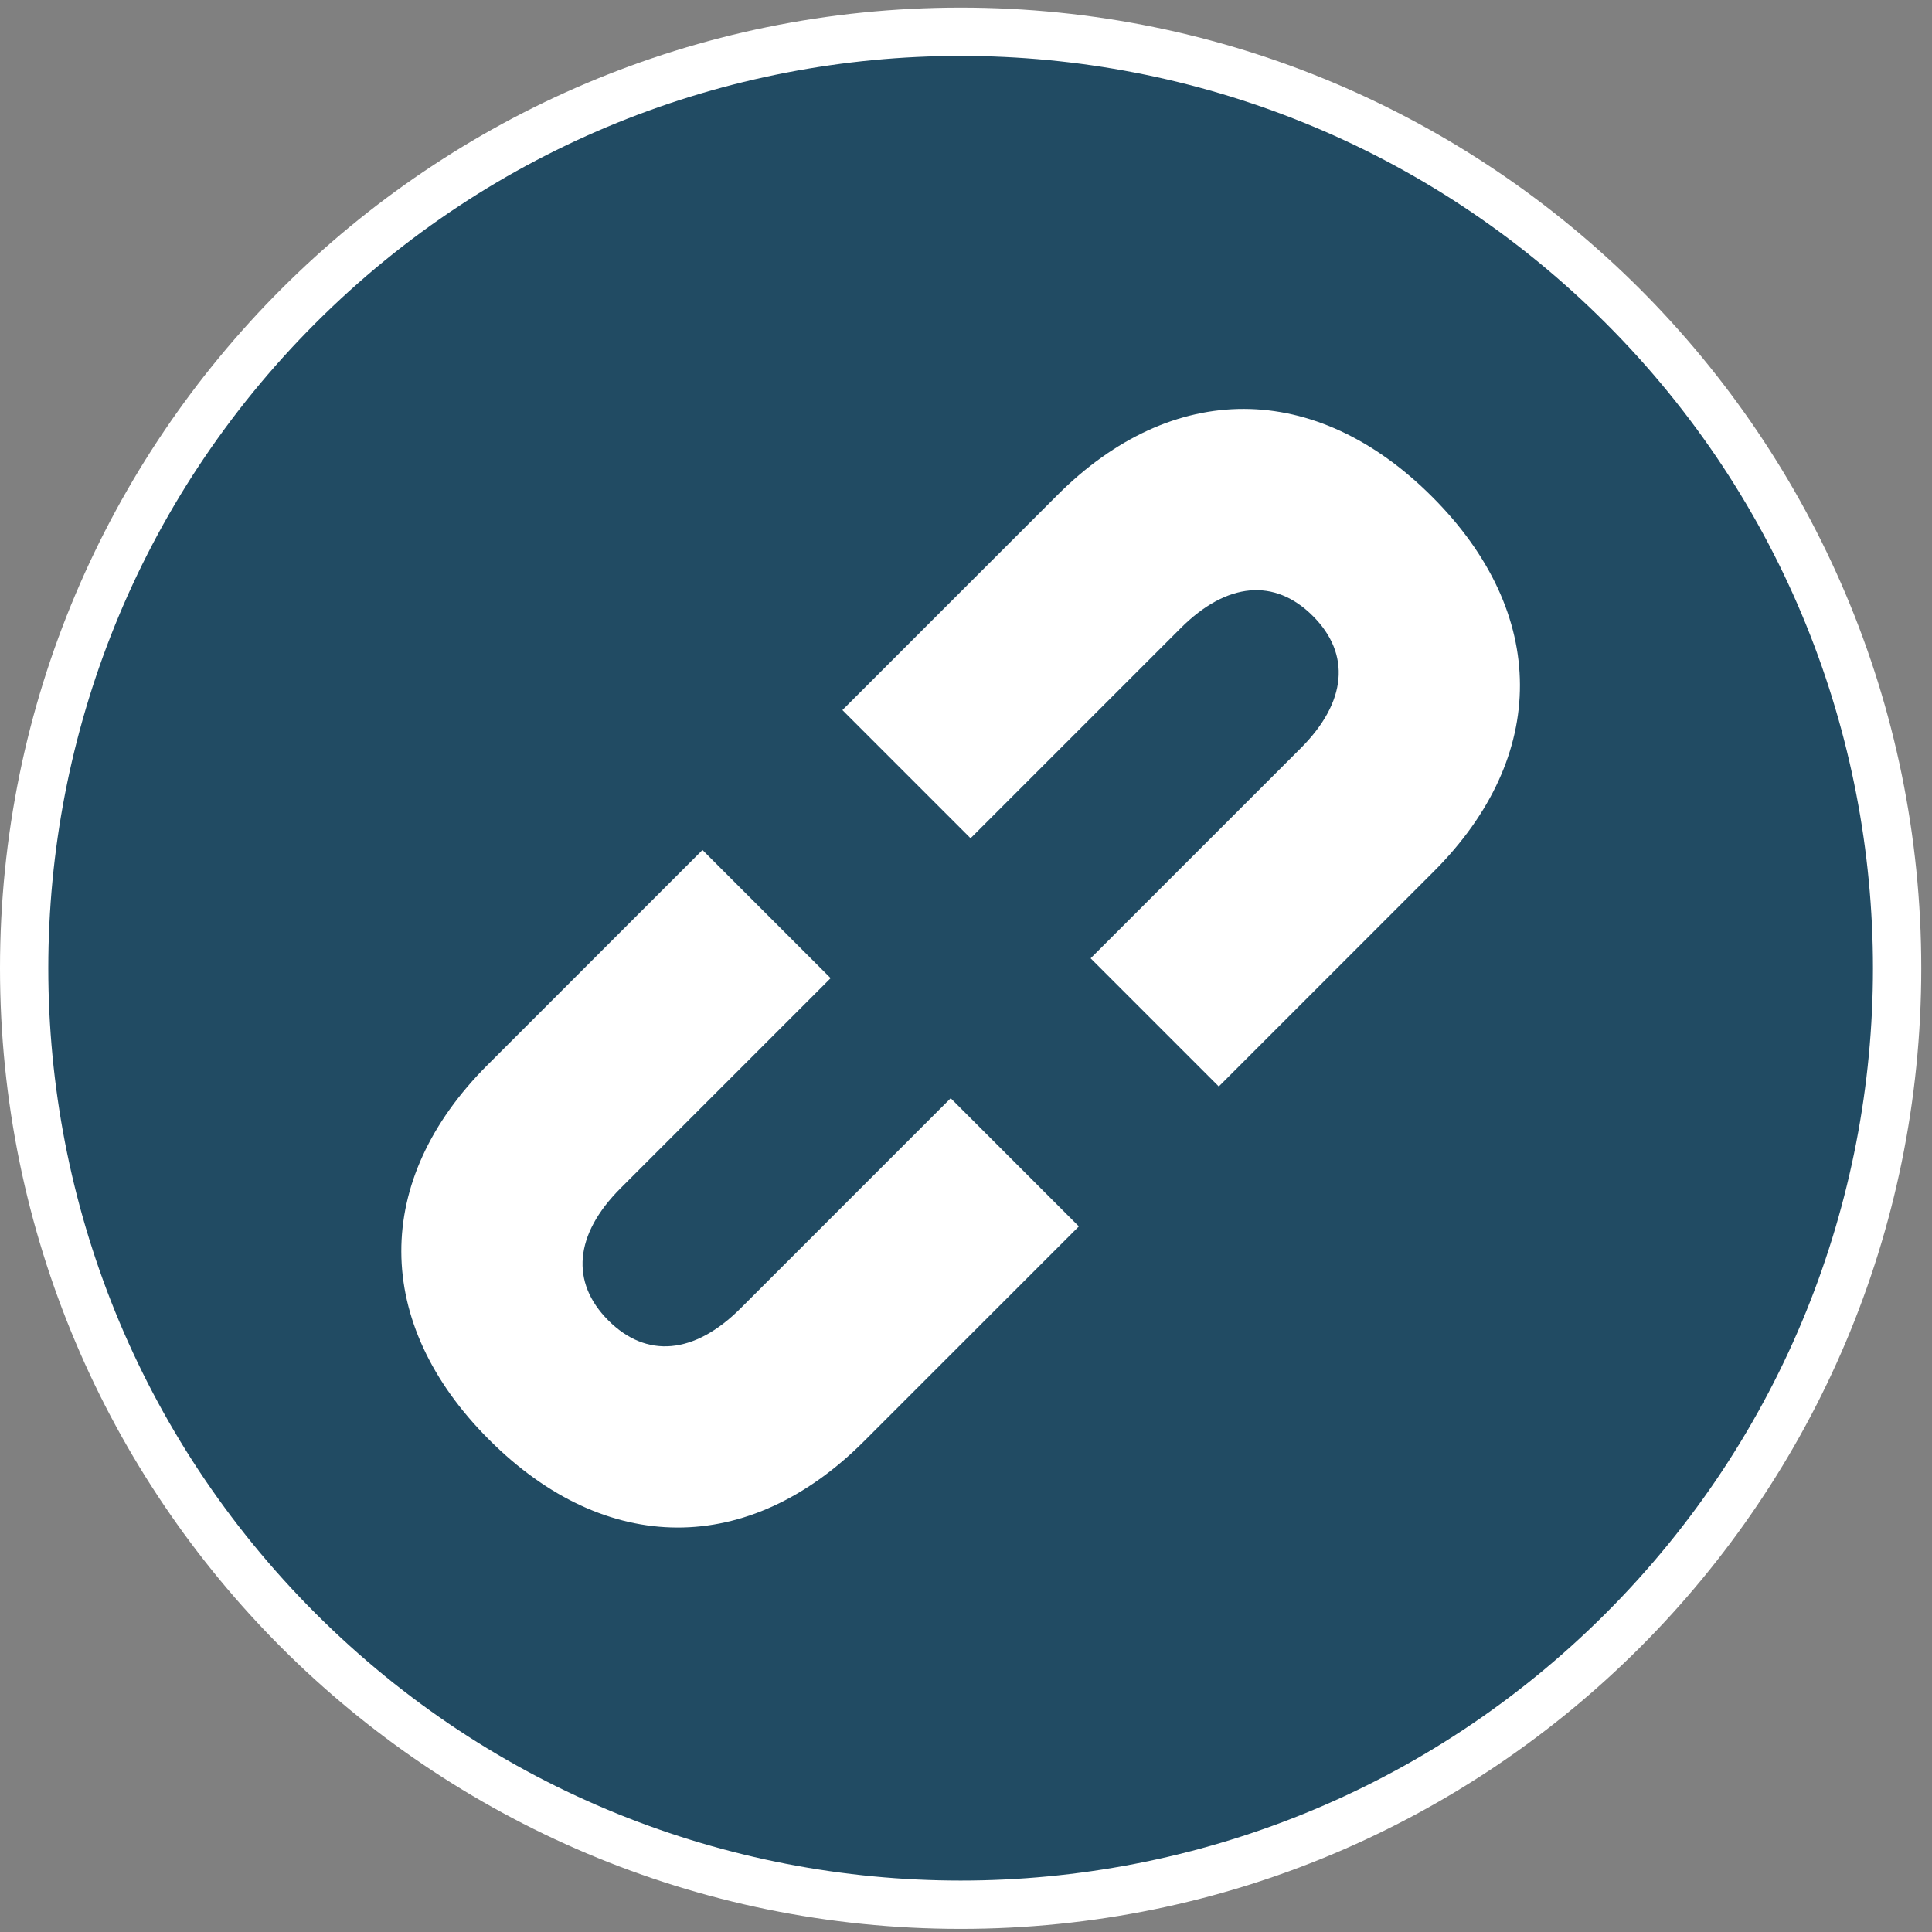
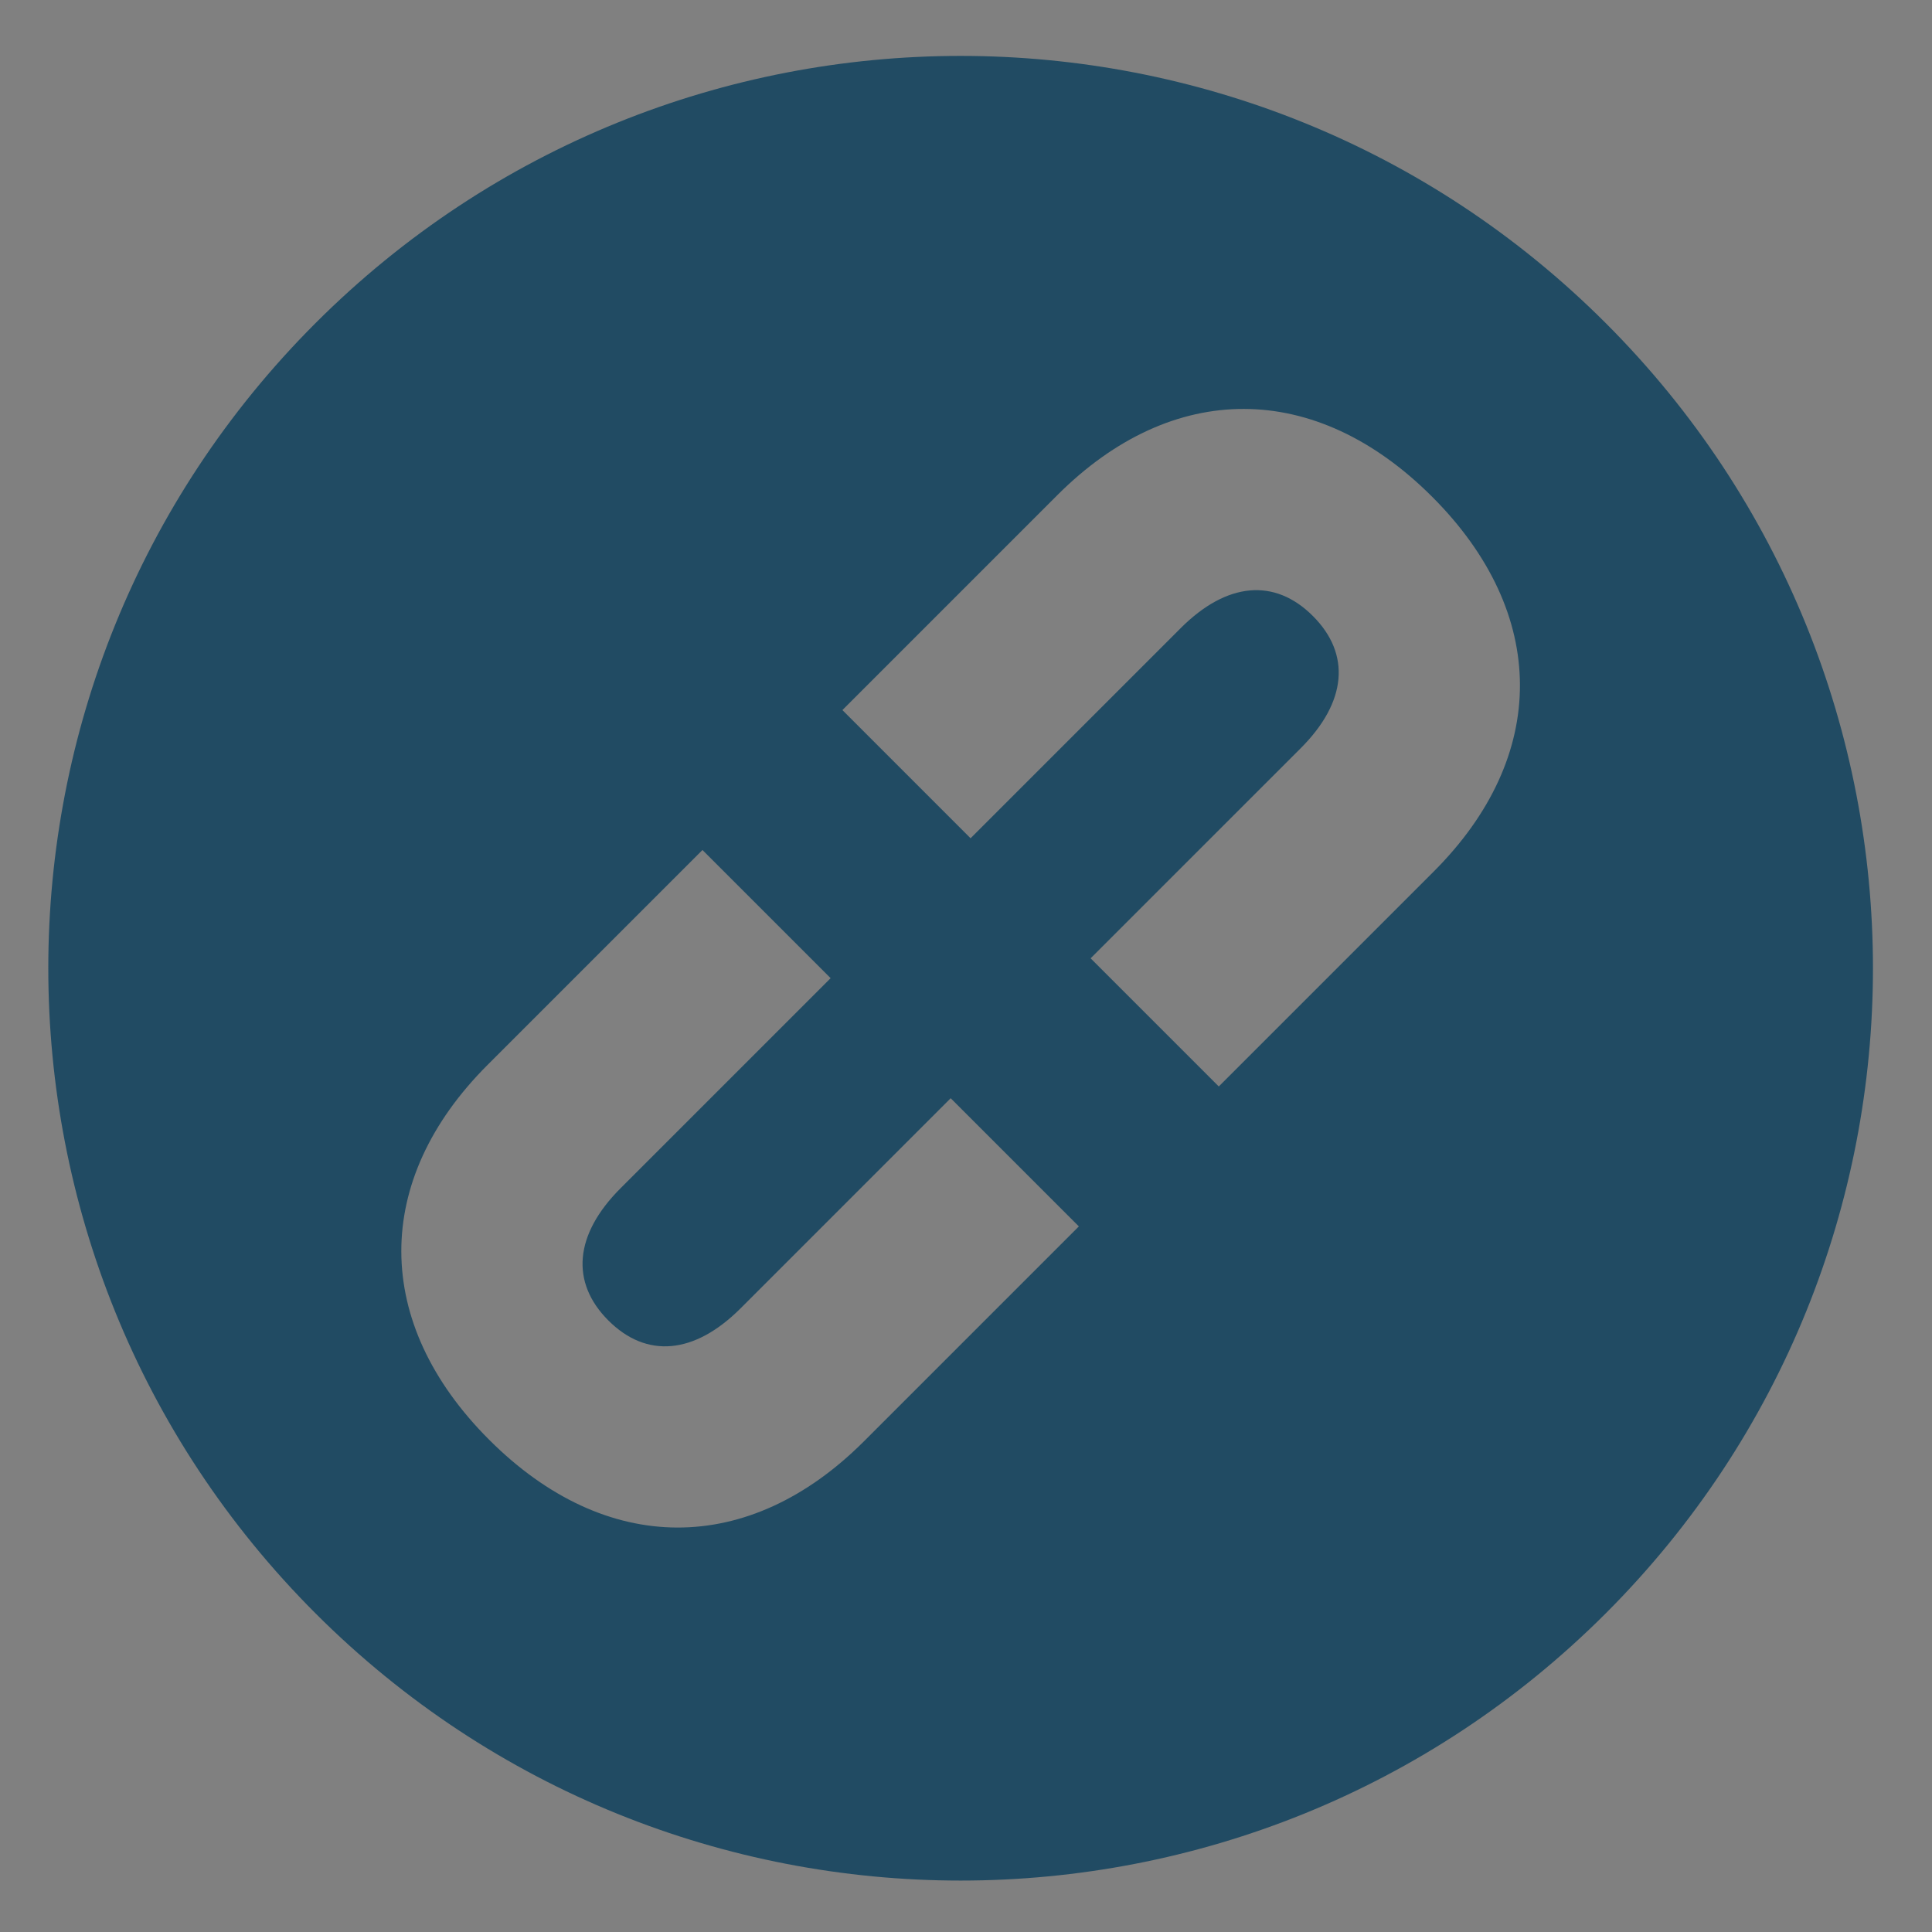
<svg xmlns="http://www.w3.org/2000/svg" id="Ebene_1" version="1.1" viewBox="0 0 180 180">
  <rect x="0" y="0" width="180" height="180" fill="#808080" stroke="none" />
  <defs>
    <style>
      .st0 {
        fill: none;
      }

      .st1 {
        fill: #214b63;
      }

      .st2 {
        fill: #fff;
      }

      .st3 {
        clip-path: url(#clippath);
      }
    </style>
    <clipPath id="clippath">
      <rect class="st0" width="180" height="180" />
    </clipPath>
  </defs>
  <g class="st3">
-     <path class="st2" d="M89.5,179.709c49.429,0,89.5-40.071,89.5-89.5S138.929.709,89.5.709,0,40.779,0,90.209s40.07,89.5,89.5,89.5h0Z" />
    <path class="st1" d="M149.604,150.313c33.195-33.195,33.194-87.014,0-120.208-33.195-33.195-87.014-33.195-120.208,0C-3.799,63.299-3.799,117.118,29.396,150.313c33.195,33.194,87.013,33.194,120.208,0h0ZM113.552,101.224l-11.941-11.941,19.574-19.573c4.308-4.308,4.686-8.767,1.133-12.319-3.552-3.552-8.011-3.174-12.319,1.134l-19.573,19.573-11.941-11.942,20.027-20.027c10.732-10.732,24.034-10.732,34.917.151,10.883,10.883,10.883,24.185.151,34.916l-20.027,20.027h0ZM80.488,134.288c-10.732,10.731-24.034,10.732-34.917-.152-10.883-10.883-10.883-24.184-.151-34.916l20.027-20.027,11.941,11.941-19.573,19.573c-4.308,4.308-4.686,8.767-1.134,12.319,3.552,3.553,8.011,3.175,12.319-1.133l19.573-19.574,11.942,11.942-20.027,20.027h0Z" />
  </g>
</svg>